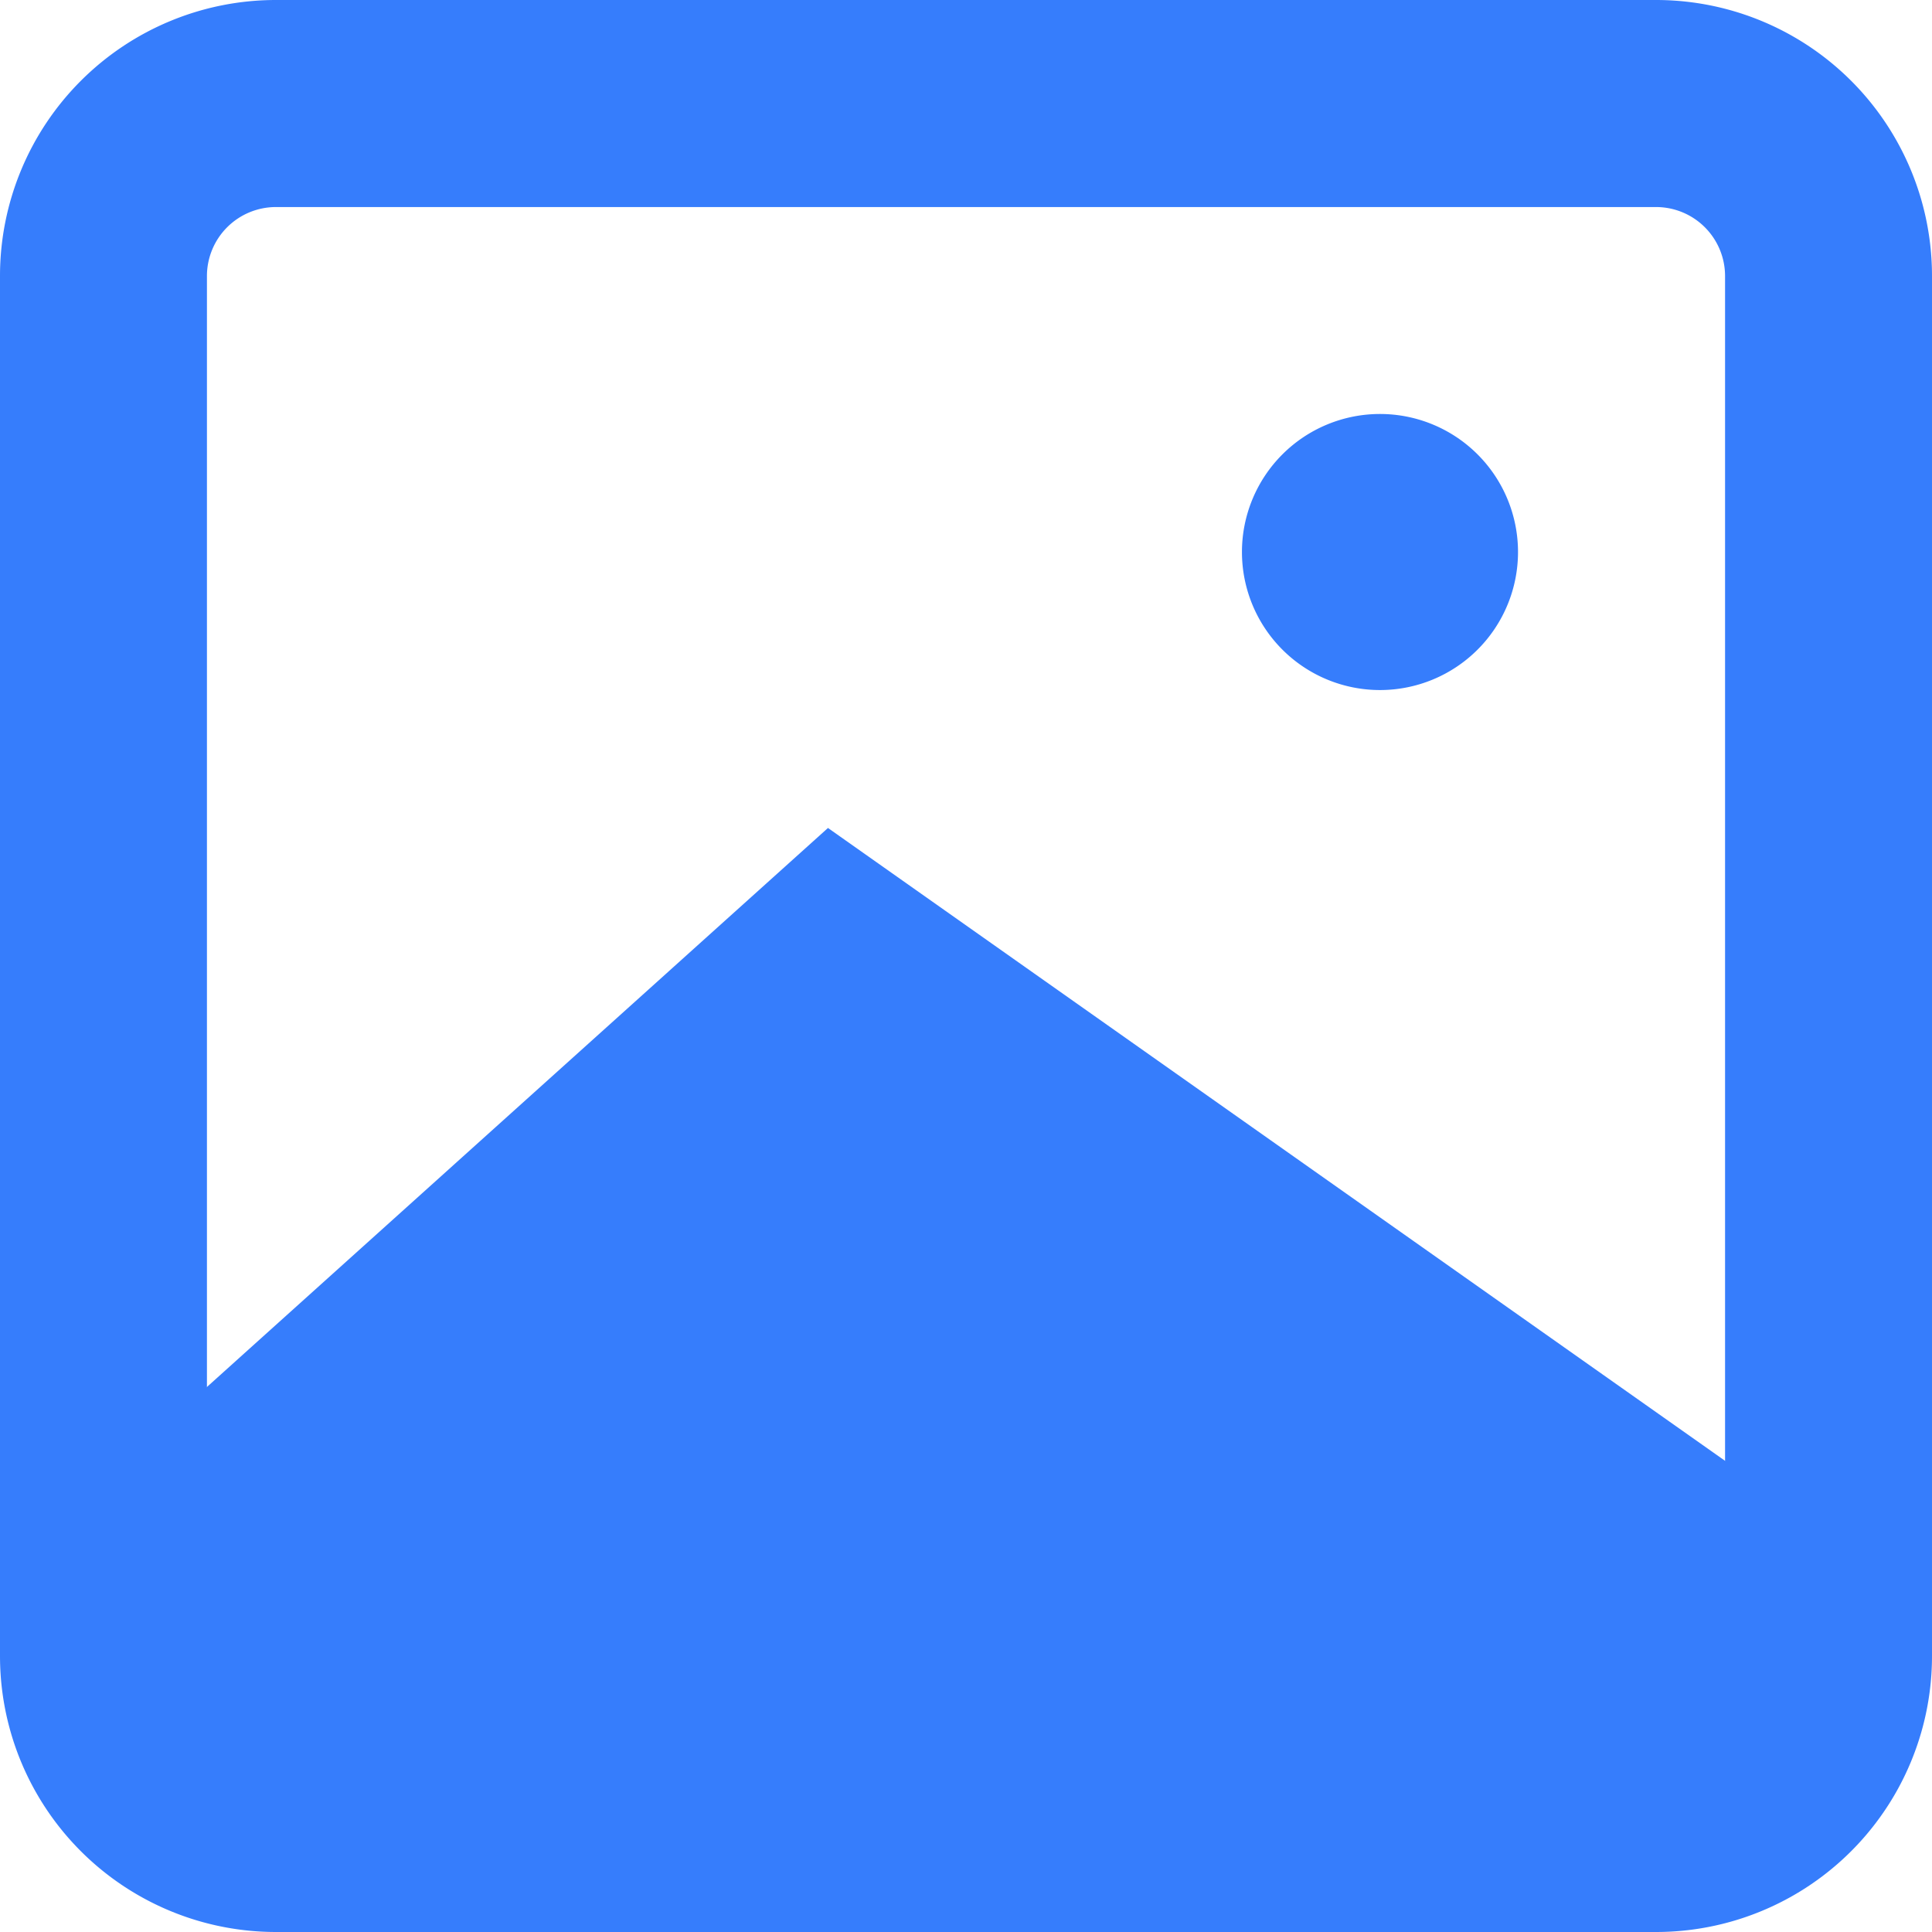
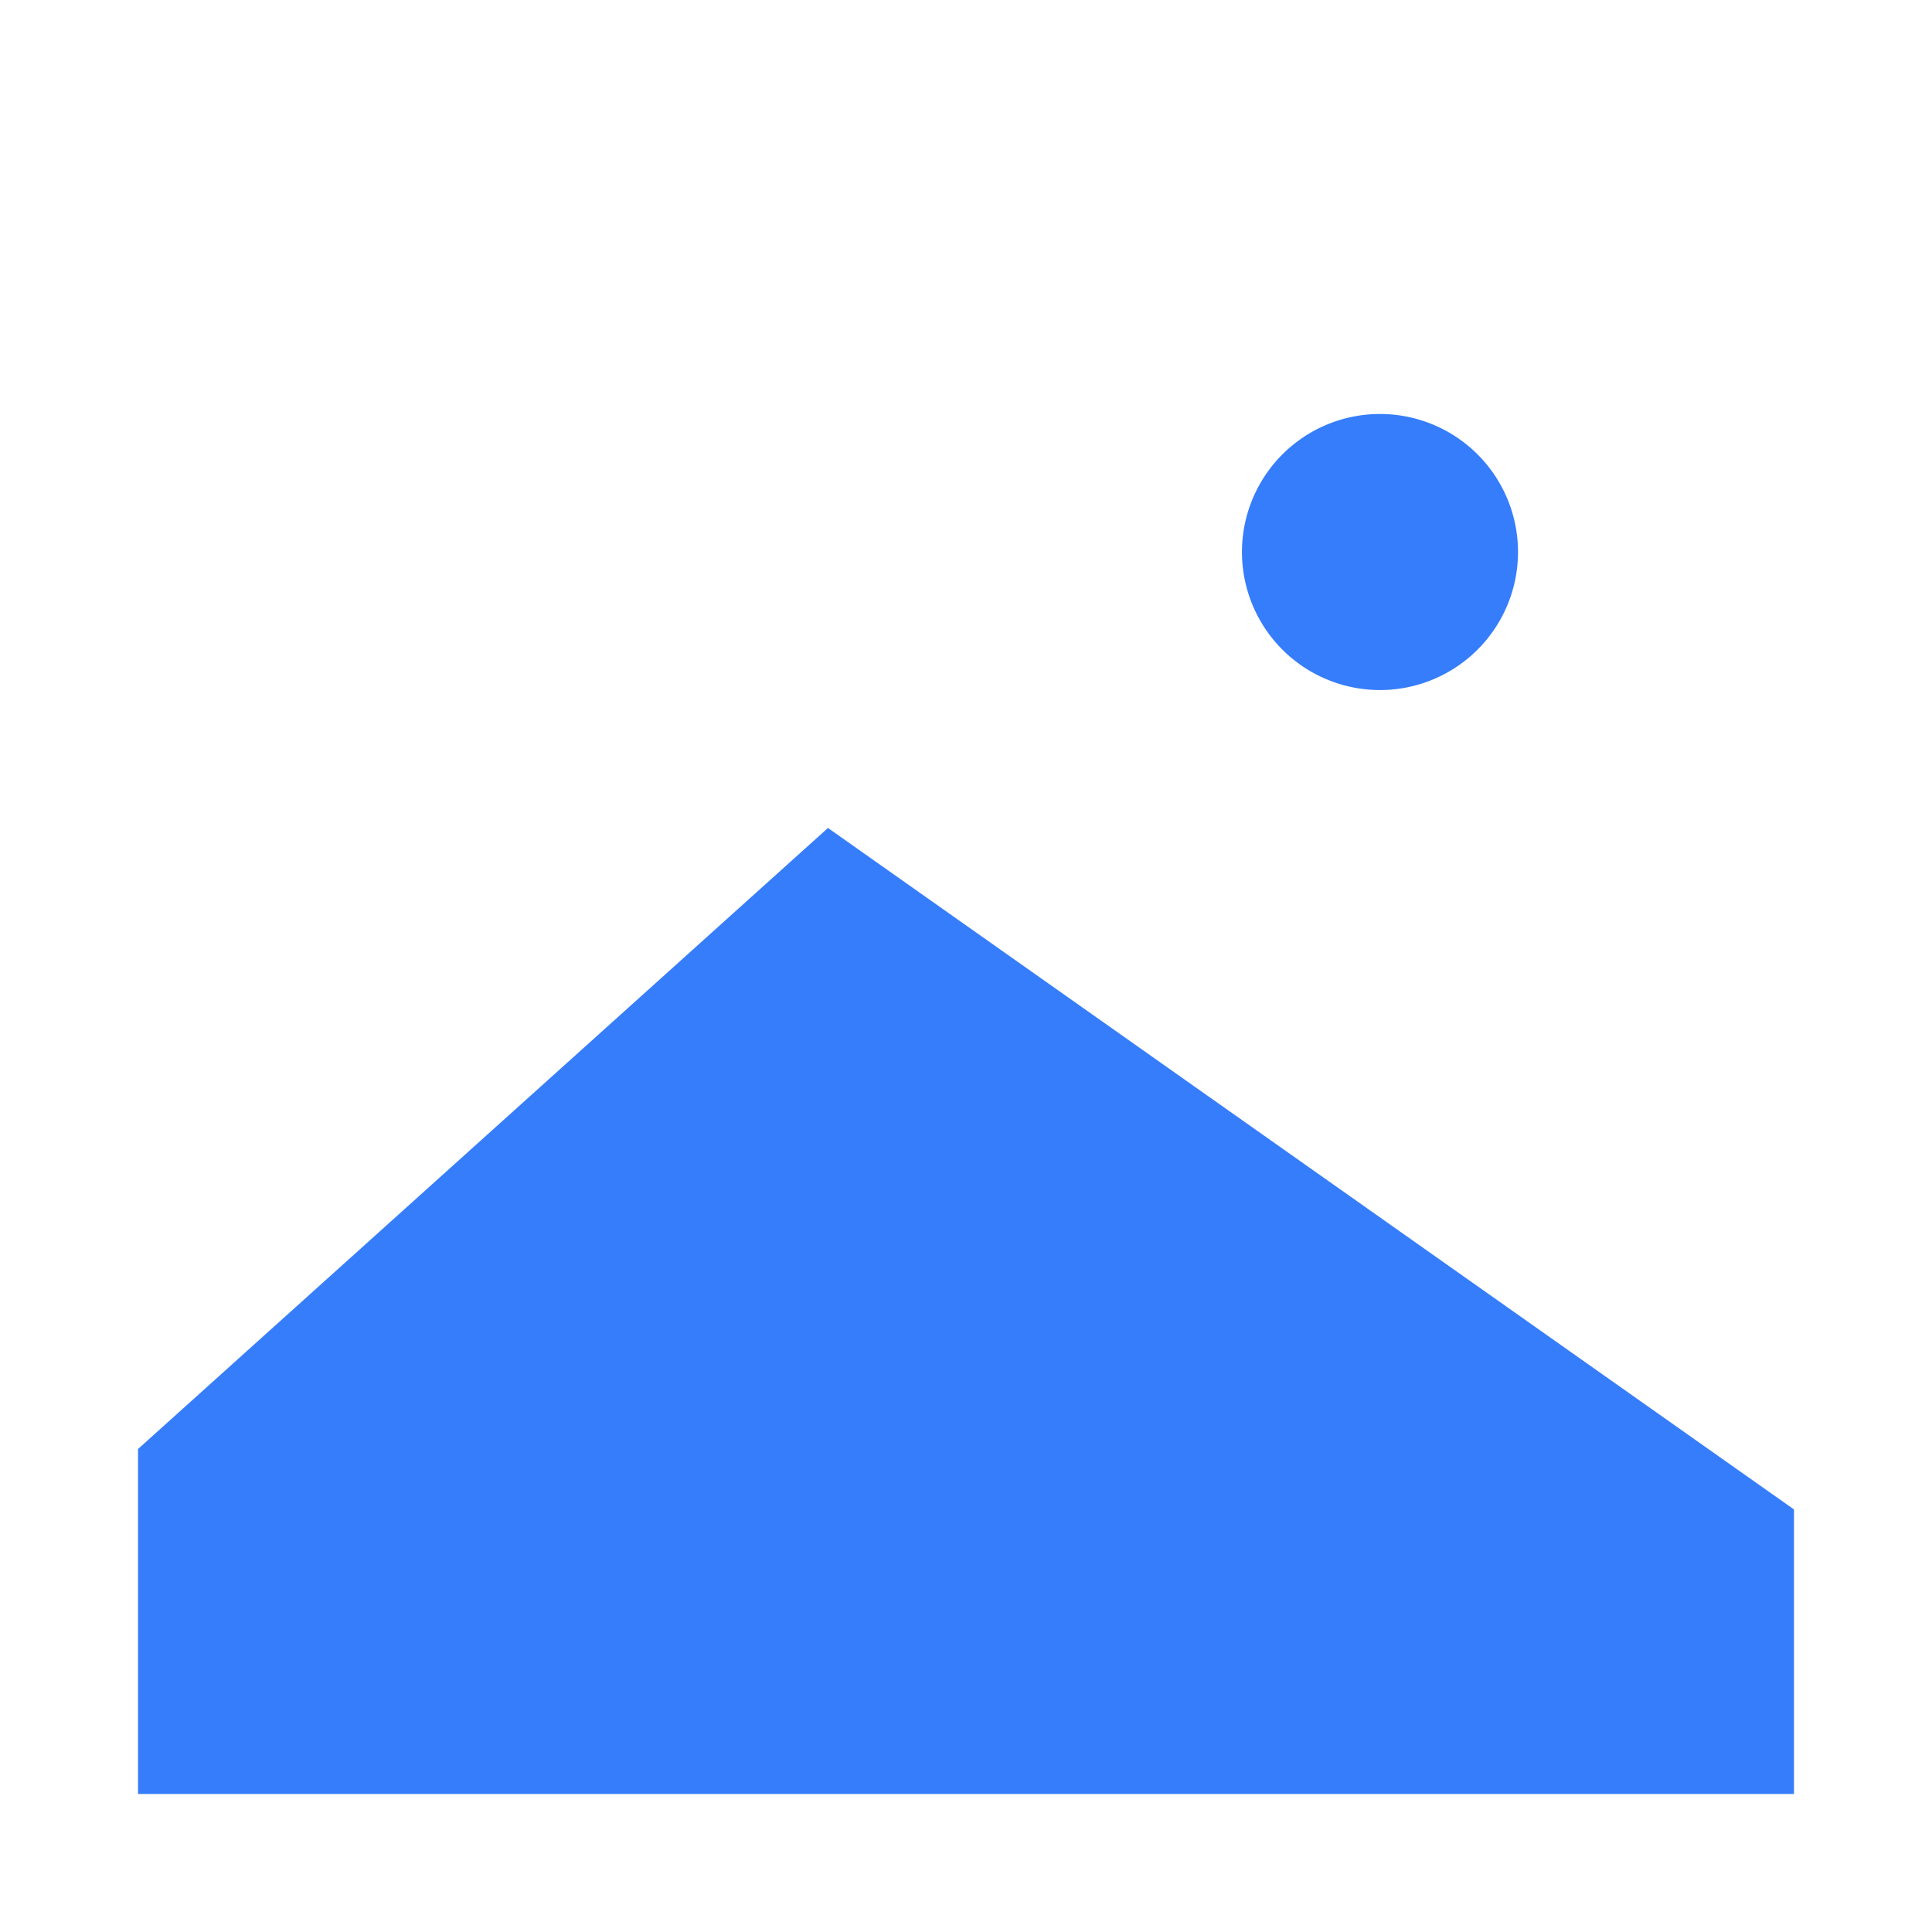
<svg xmlns="http://www.w3.org/2000/svg" width="18" height="18" viewBox="0 0 18 18">
  <g transform="translate(-3 -3)">
-     <path d="M18.429,4.929H5.571a.643.643,0,0,0-.643.643V18.429a.643.643,0,0,0,.643.643H18.429a.643.643,0,0,0,.643-.643V5.571A.643.643,0,0,0,18.429,4.929ZM5.571,3A2.571,2.571,0,0,0,3,5.571V18.429A2.571,2.571,0,0,0,5.571,21H18.429A2.571,2.571,0,0,0,21,18.429V5.571A2.571,2.571,0,0,0,18.429,3Z" fill="#367dfc" fill-rule="evenodd" />
    <path d="M10.714,10.714,4.286,16.5v3.214H19.714V17.063Z" fill="#367dfc" />
    <path d="M17.143,8.143a1.286,1.286,0,1,1-1.286-1.286A1.286,1.286,0,0,1,17.143,8.143Z" fill="#367dfc" />
  </g>
</svg>